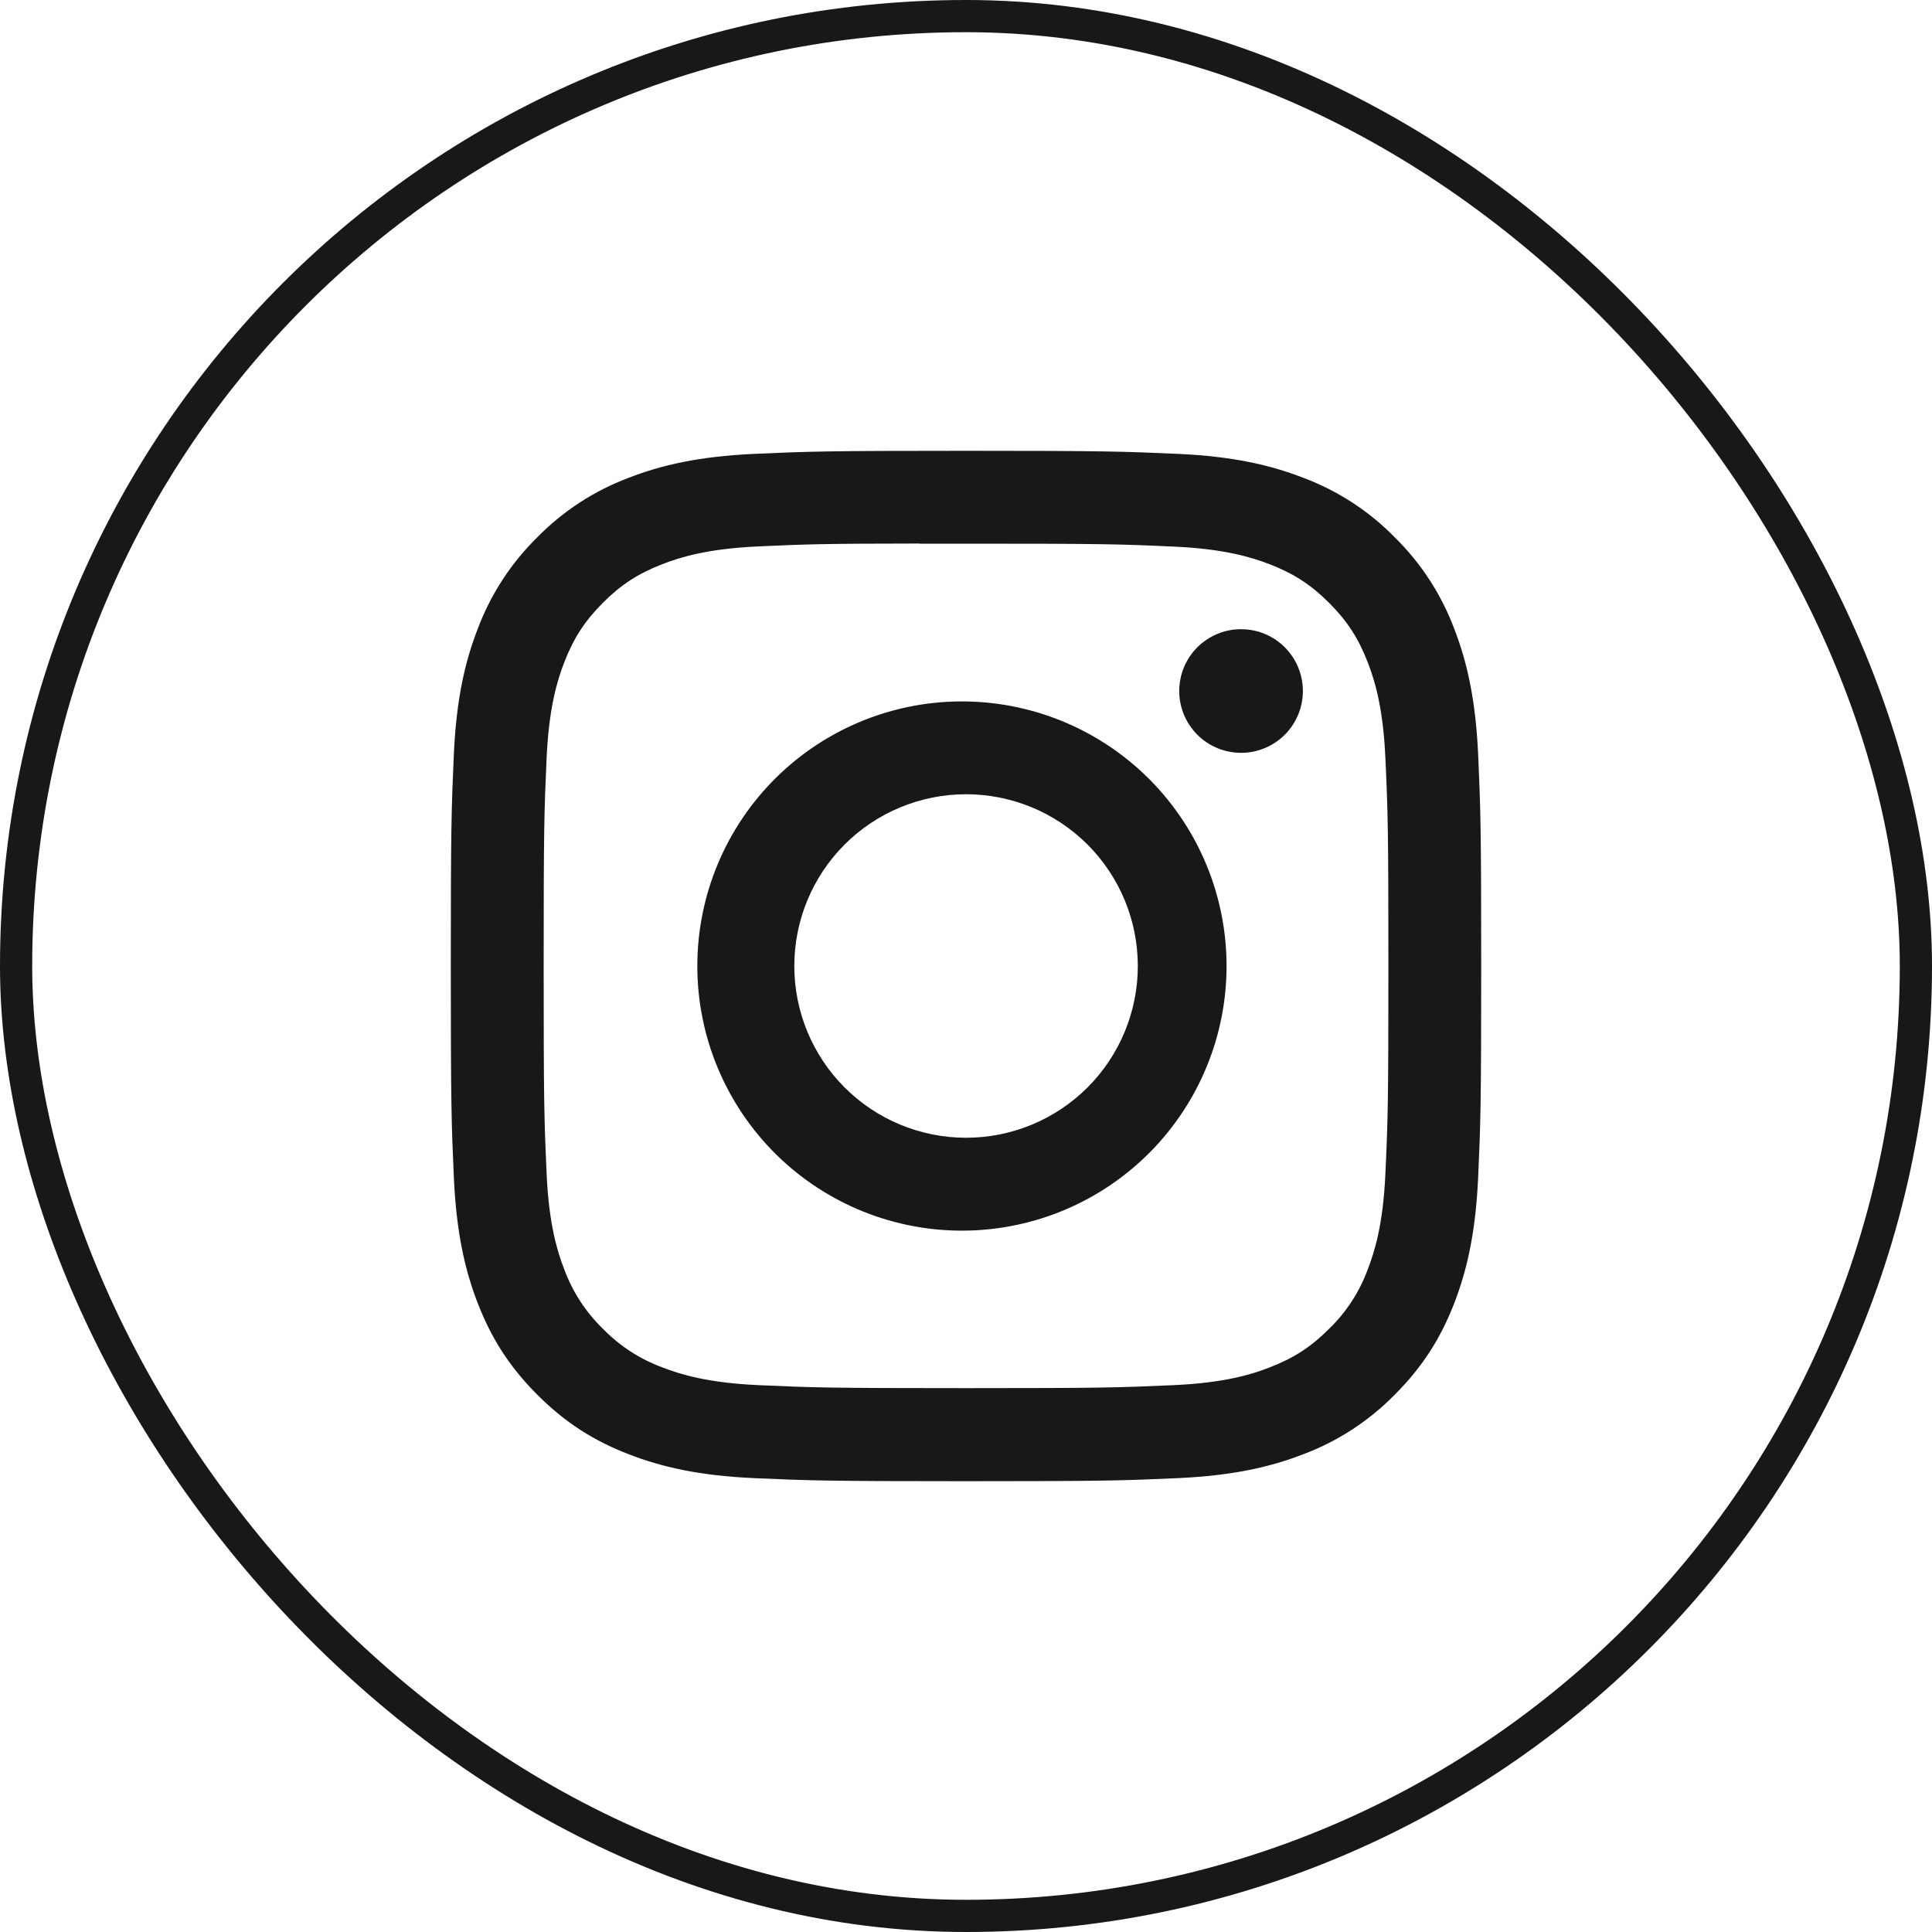
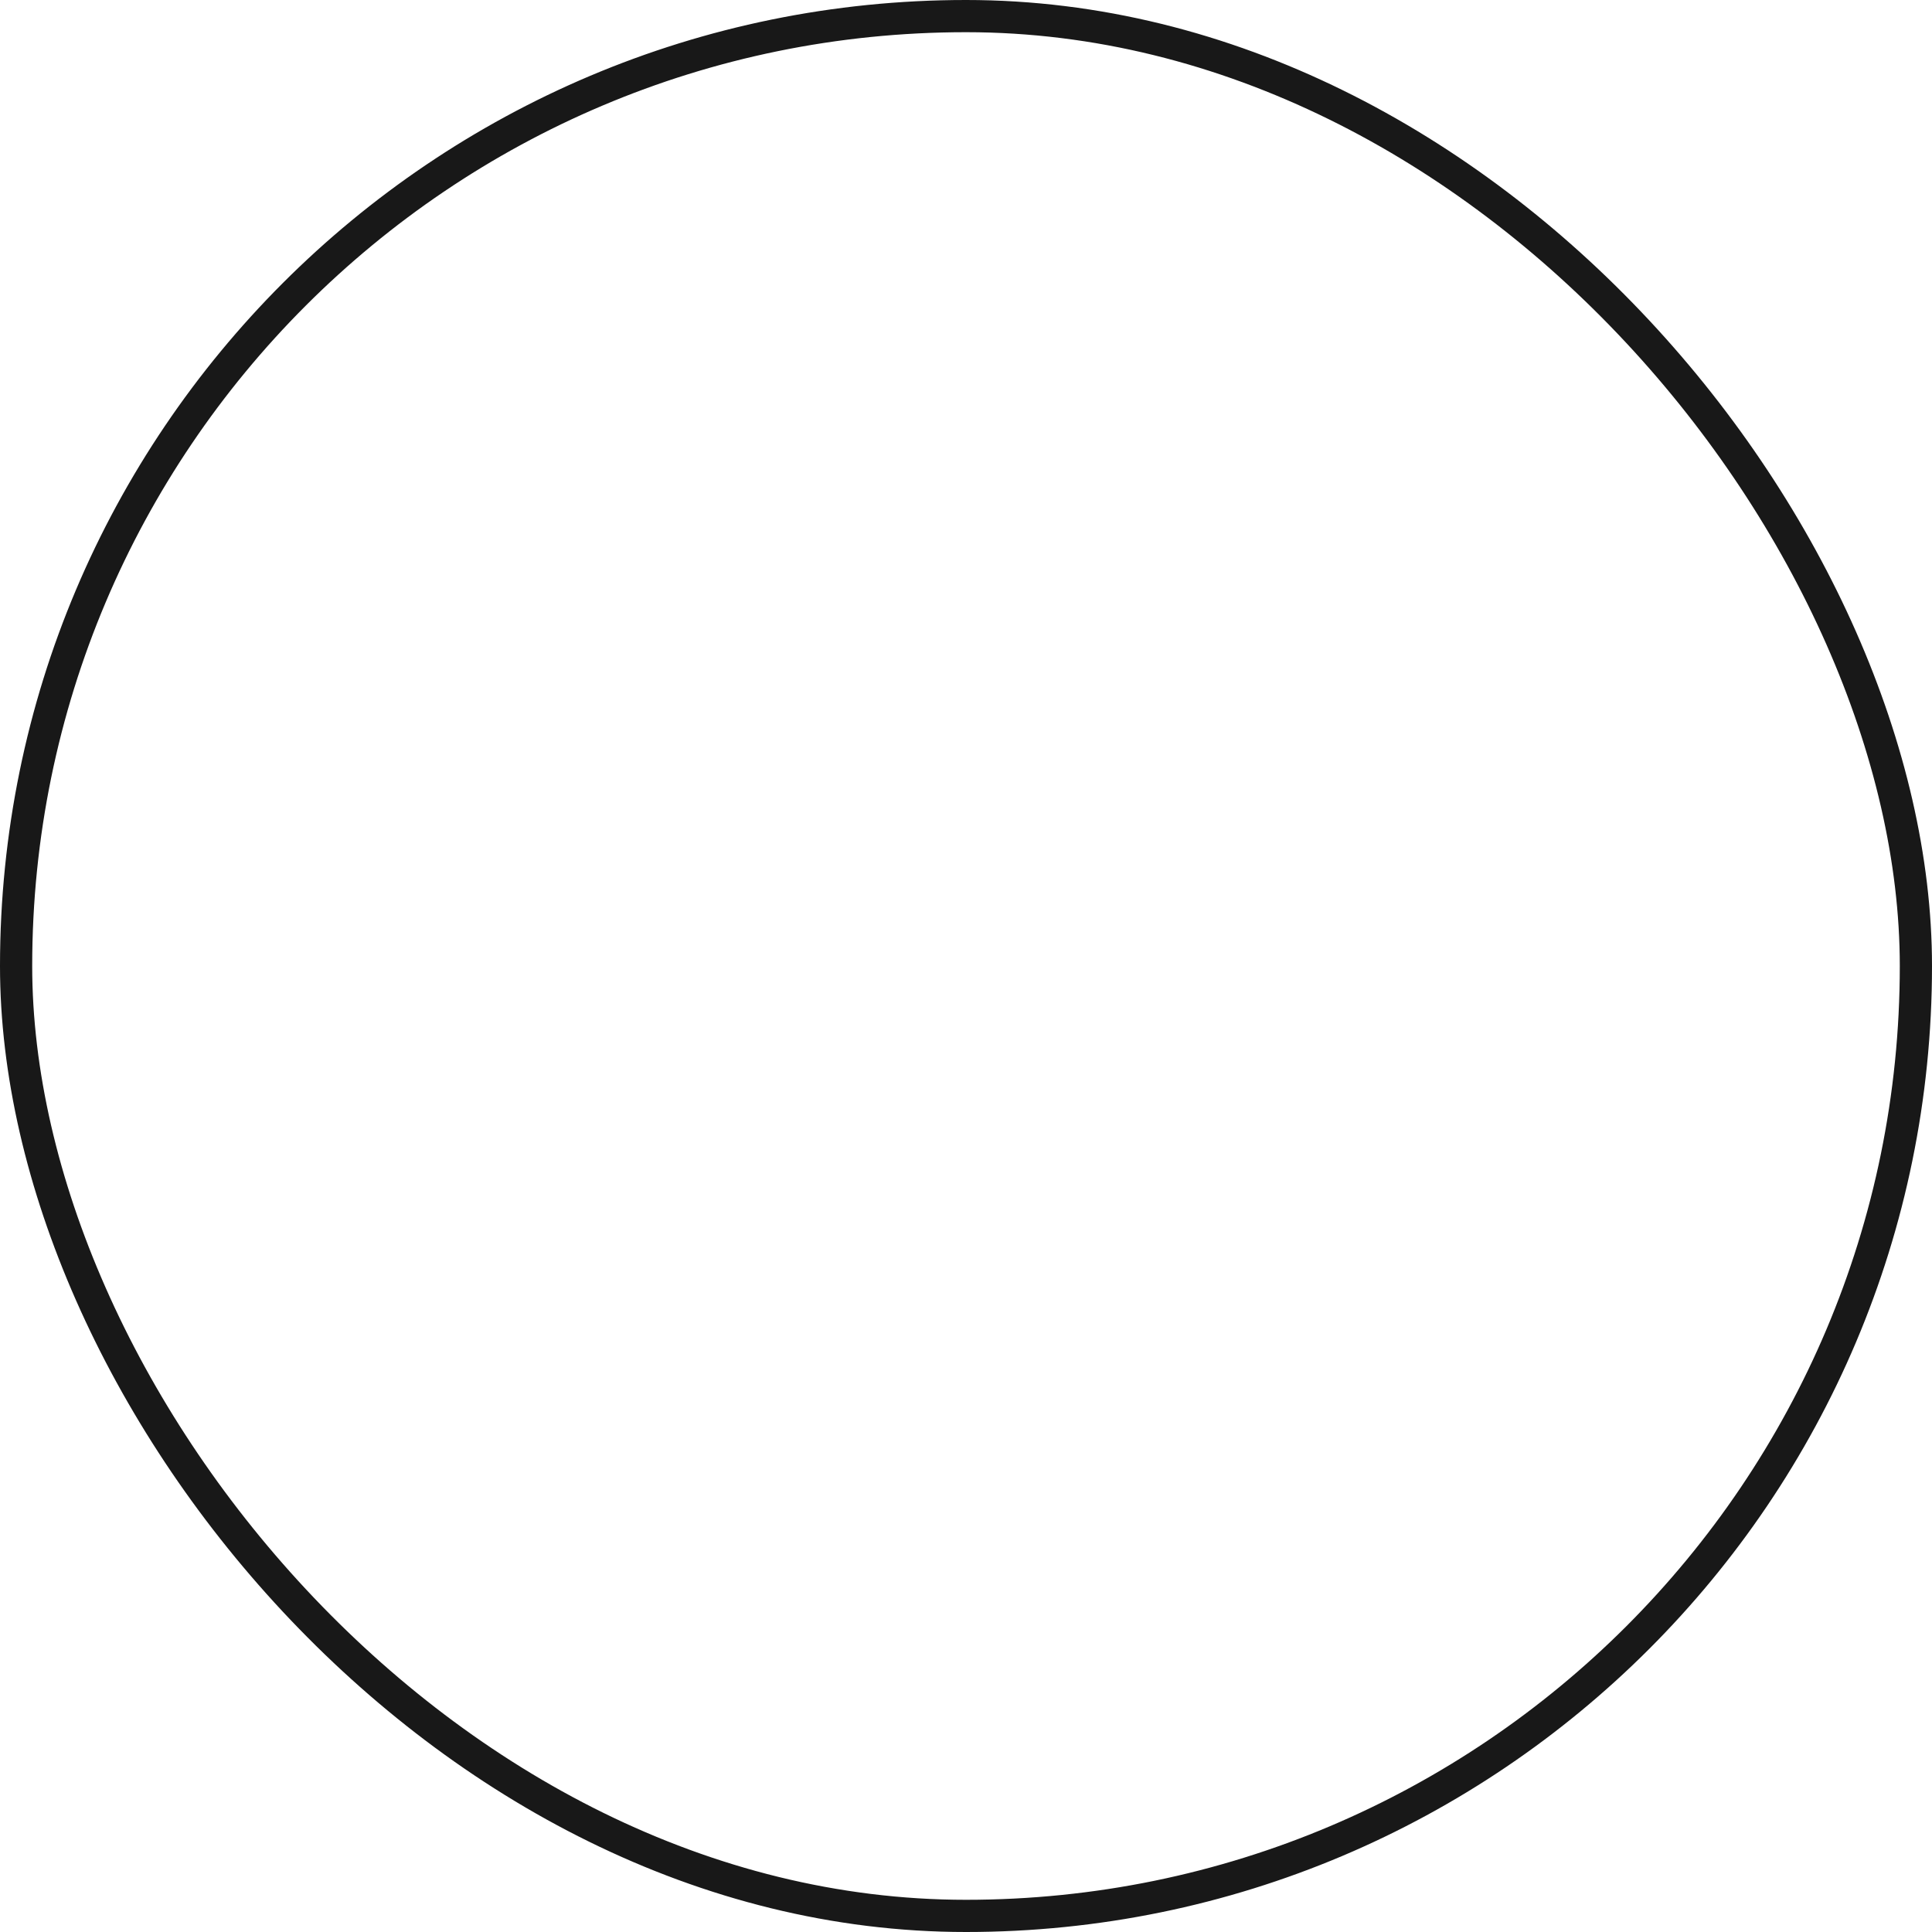
<svg xmlns="http://www.w3.org/2000/svg" width="60" height="60" viewBox="0 0 60 60" fill="none">
  <rect x="0.5" y="0.5" width="59" height="59" rx="29.5" stroke="#181818" />
  <g clip-path="url(#clip0_87_3374)">
-     <path d="M30 14C25.658 14 25.112 14.02 23.406 14.096C21.7 14.176 20.538 14.444 19.52 14.84C18.452 15.242 17.485 15.872 16.686 16.686C15.872 17.485 15.242 18.453 14.84 19.52C14.444 20.536 14.174 21.7 14.096 23.4C14.02 25.11 14 25.654 14 30.002C14 34.346 14.02 34.89 14.096 36.596C14.176 38.3 14.444 39.462 14.84 40.48C15.25 41.532 15.796 42.424 16.686 43.314C17.574 44.204 18.466 44.752 19.518 45.16C20.538 45.556 21.698 45.826 23.402 45.904C25.11 45.98 25.654 46 30 46C34.346 46 34.888 45.98 36.596 45.904C38.298 45.824 39.464 45.556 40.482 45.16C41.549 44.758 42.516 44.128 43.314 43.314C44.204 42.424 44.75 41.532 45.16 40.48C45.554 39.462 45.824 38.3 45.904 36.596C45.98 34.89 46 34.346 46 30C46 25.654 45.98 25.11 45.904 23.402C45.824 21.7 45.554 20.536 45.16 19.52C44.758 18.453 44.128 17.485 43.314 16.686C42.515 15.871 41.548 15.241 40.48 14.84C39.46 14.444 38.296 14.174 36.594 14.096C34.886 14.02 34.344 14 29.996 14H30.002H30ZM28.566 16.884H30.002C34.274 16.884 34.78 16.898 36.466 16.976C38.026 17.046 38.874 17.308 39.438 17.526C40.184 17.816 40.718 18.164 41.278 18.724C41.838 19.284 42.184 19.816 42.474 20.564C42.694 21.126 42.954 21.974 43.024 23.534C43.102 25.22 43.118 25.726 43.118 29.996C43.118 34.266 43.102 34.774 43.024 36.46C42.954 38.02 42.692 38.866 42.474 39.43C42.218 40.125 41.808 40.753 41.276 41.268C40.716 41.828 40.184 42.174 39.436 42.464C38.876 42.684 38.028 42.944 36.466 43.016C34.78 43.092 34.274 43.11 30.002 43.11C25.73 43.11 25.222 43.092 23.536 43.016C21.976 42.944 21.13 42.684 20.566 42.464C19.871 42.208 19.242 41.799 18.726 41.268C18.194 40.752 17.783 40.123 17.526 39.428C17.308 38.866 17.046 38.018 16.976 36.458C16.9 34.772 16.884 34.266 16.884 29.992C16.884 25.72 16.9 25.216 16.976 23.53C17.048 21.97 17.308 21.122 17.528 20.558C17.818 19.812 18.166 19.278 18.726 18.718C19.286 18.158 19.818 17.812 20.566 17.522C21.13 17.302 21.976 17.042 23.536 16.97C25.012 16.902 25.584 16.882 28.566 16.88V16.884ZM38.542 19.54C38.29 19.54 38.04 19.59 37.807 19.686C37.574 19.783 37.363 19.924 37.184 20.102C37.006 20.281 36.865 20.492 36.768 20.725C36.672 20.958 36.622 21.208 36.622 21.46C36.622 21.712 36.672 21.962 36.768 22.195C36.865 22.428 37.006 22.639 37.184 22.818C37.363 22.996 37.574 23.137 37.807 23.234C38.04 23.33 38.29 23.38 38.542 23.38C39.051 23.38 39.54 23.178 39.9 22.818C40.26 22.458 40.462 21.969 40.462 21.46C40.462 20.951 40.26 20.462 39.9 20.102C39.54 19.742 39.051 19.54 38.542 19.54ZM30.002 21.784C28.912 21.767 27.83 21.967 26.818 22.372C25.806 22.778 24.885 23.38 24.108 24.145C23.332 24.91 22.715 25.821 22.294 26.826C21.873 27.832 21.656 28.911 21.656 30.001C21.656 31.091 21.873 32.17 22.294 33.175C22.715 34.181 23.332 35.092 24.108 35.857C24.885 36.622 25.806 37.224 26.818 37.63C27.83 38.035 28.912 38.235 30.002 38.218C32.159 38.184 34.216 37.304 35.73 35.767C37.243 34.229 38.092 32.158 38.092 30.001C38.092 27.844 37.243 25.773 35.73 24.235C34.216 22.698 32.159 21.818 30.002 21.784ZM30.002 24.666C31.417 24.666 32.773 25.228 33.774 26.228C34.774 27.229 35.336 28.585 35.336 30C35.336 31.415 34.774 32.771 33.774 33.772C32.773 34.772 31.417 35.334 30.002 35.334C28.587 35.334 27.231 34.772 26.23 33.772C25.23 32.771 24.668 31.415 24.668 30C24.668 28.585 25.23 27.229 26.23 26.228C27.231 25.228 28.587 24.666 30.002 24.666Z" fill="#181818" />
-   </g>
+     </g>
  <defs>
    <clipPath id="clip0_87_3374">
      <rect width="32" height="32" fill="white" transform="translate(14 14)" />
    </clipPath>
  </defs>
</svg>